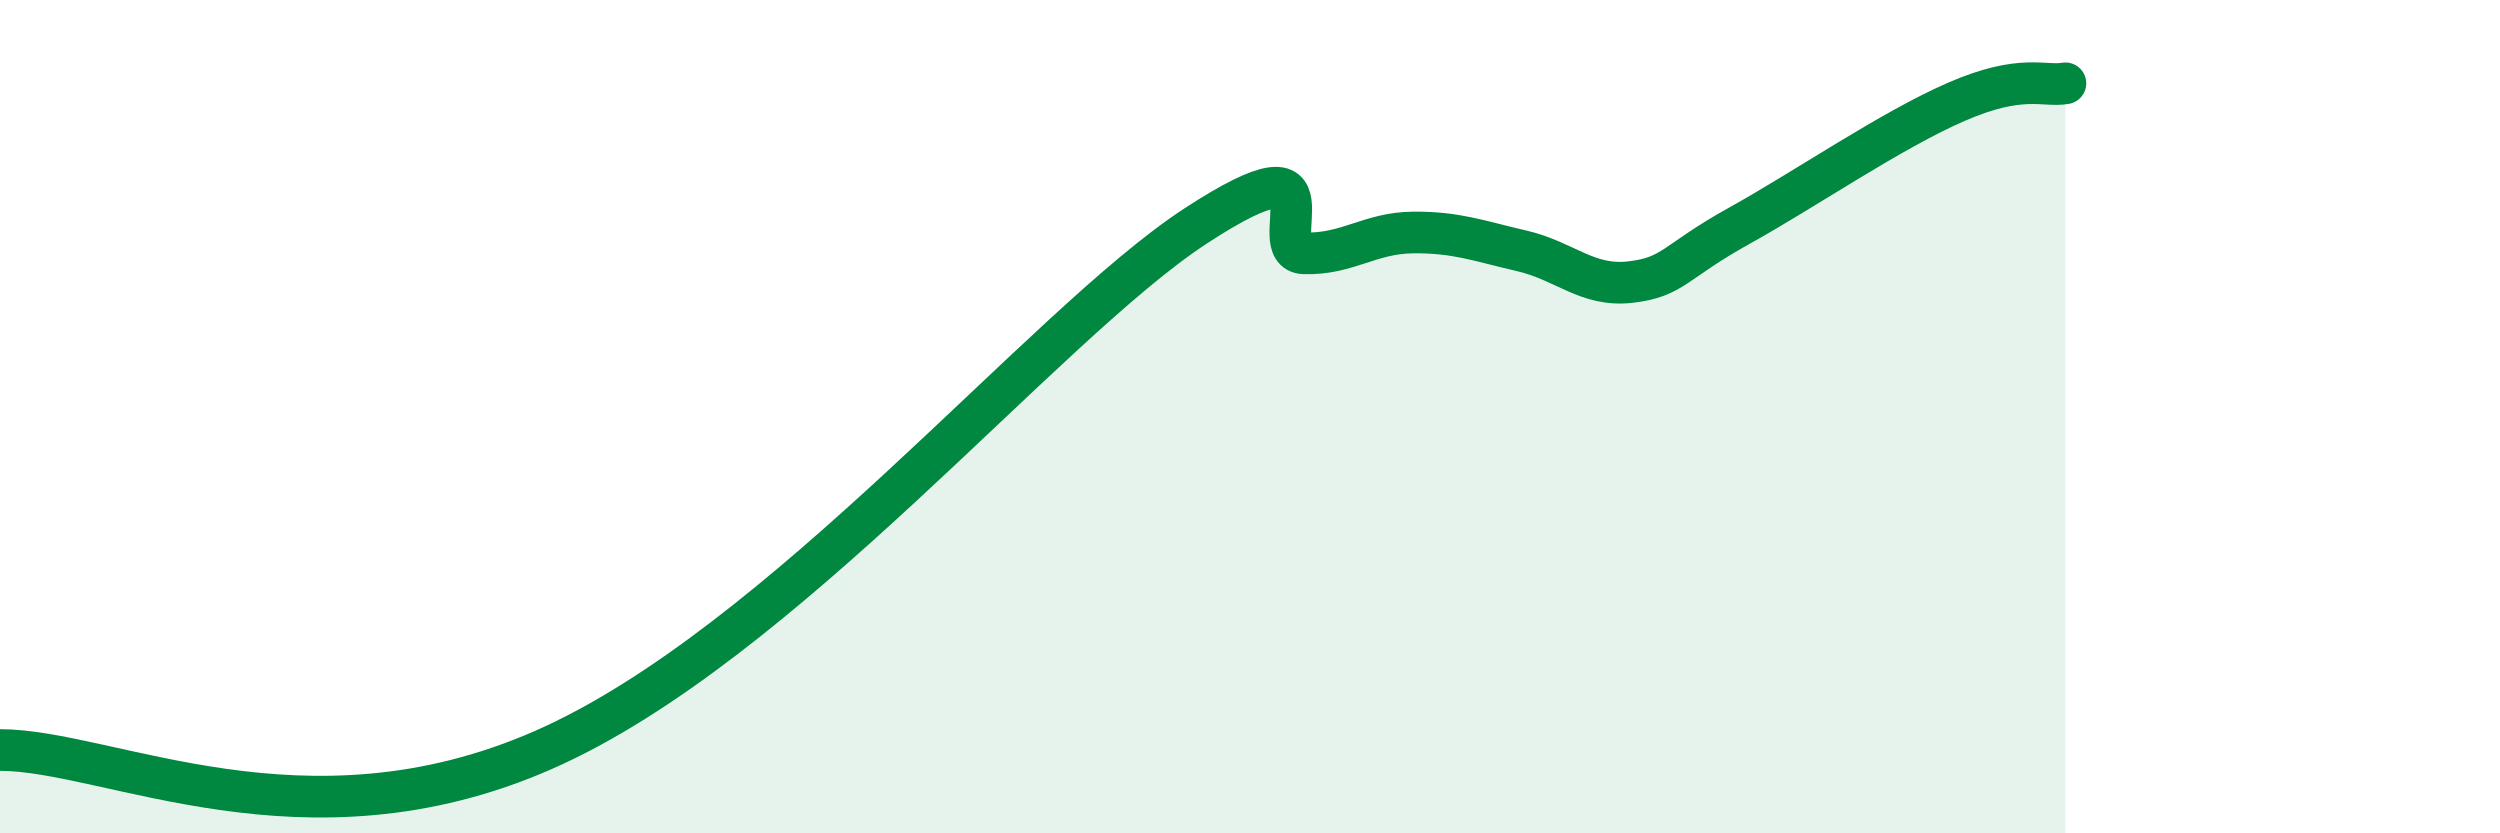
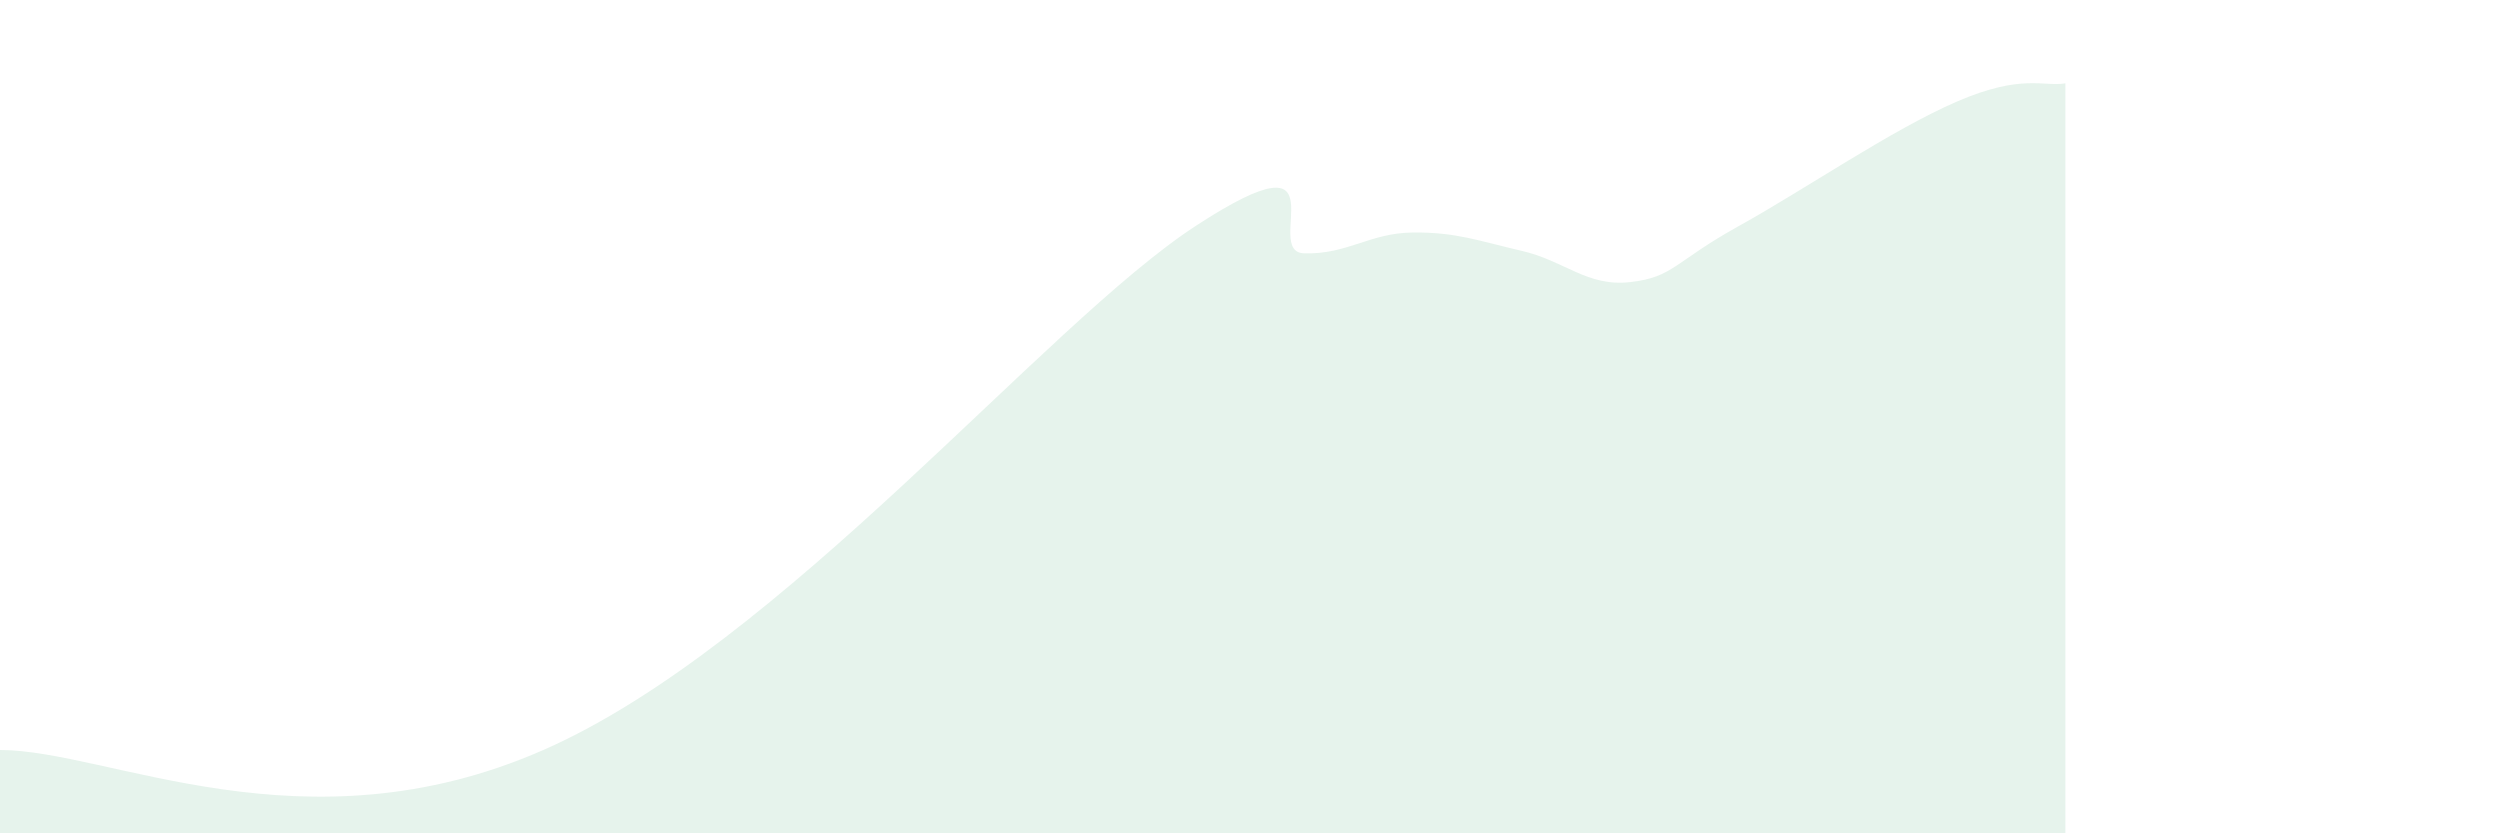
<svg xmlns="http://www.w3.org/2000/svg" width="60" height="20" viewBox="0 0 60 20">
  <path d="M 0,18 C 2.61,18 7.3,20.52 13.04,18 C 18.78,15.48 25.05,7.8 28.7,5.42 C 32.35,3.04 30.26,6.05 31.3,6.08 C 32.34,6.11 32.87,5.59 33.91,5.58 C 34.95,5.57 35.48,5.78 36.52,6.02 C 37.56,6.26 38.09,6.89 39.13,6.77 C 40.17,6.65 40.17,6.29 41.74,5.42 C 43.31,4.55 45.39,3.12 46.96,2.44 C 48.53,1.76 49.05,2.09 49.57,2L49.57 20L0 20Z" fill="#008740" opacity="0.1" stroke-linecap="round" stroke-linejoin="round" />
-   <path d="M 0,18 C 2.61,18 7.3,20.52 13.04,18 C 18.78,15.48 25.05,7.8 28.7,5.42 C 32.35,3.04 30.26,6.05 31.3,6.08 C 32.34,6.11 32.87,5.59 33.91,5.58 C 34.95,5.57 35.48,5.78 36.52,6.02 C 37.56,6.26 38.09,6.89 39.13,6.77 C 40.17,6.65 40.17,6.29 41.74,5.42 C 43.31,4.55 45.39,3.12 46.96,2.44 C 48.53,1.76 49.05,2.09 49.57,2" stroke="#008740" stroke-width="1" fill="none" stroke-linecap="round" stroke-linejoin="round" />
</svg>